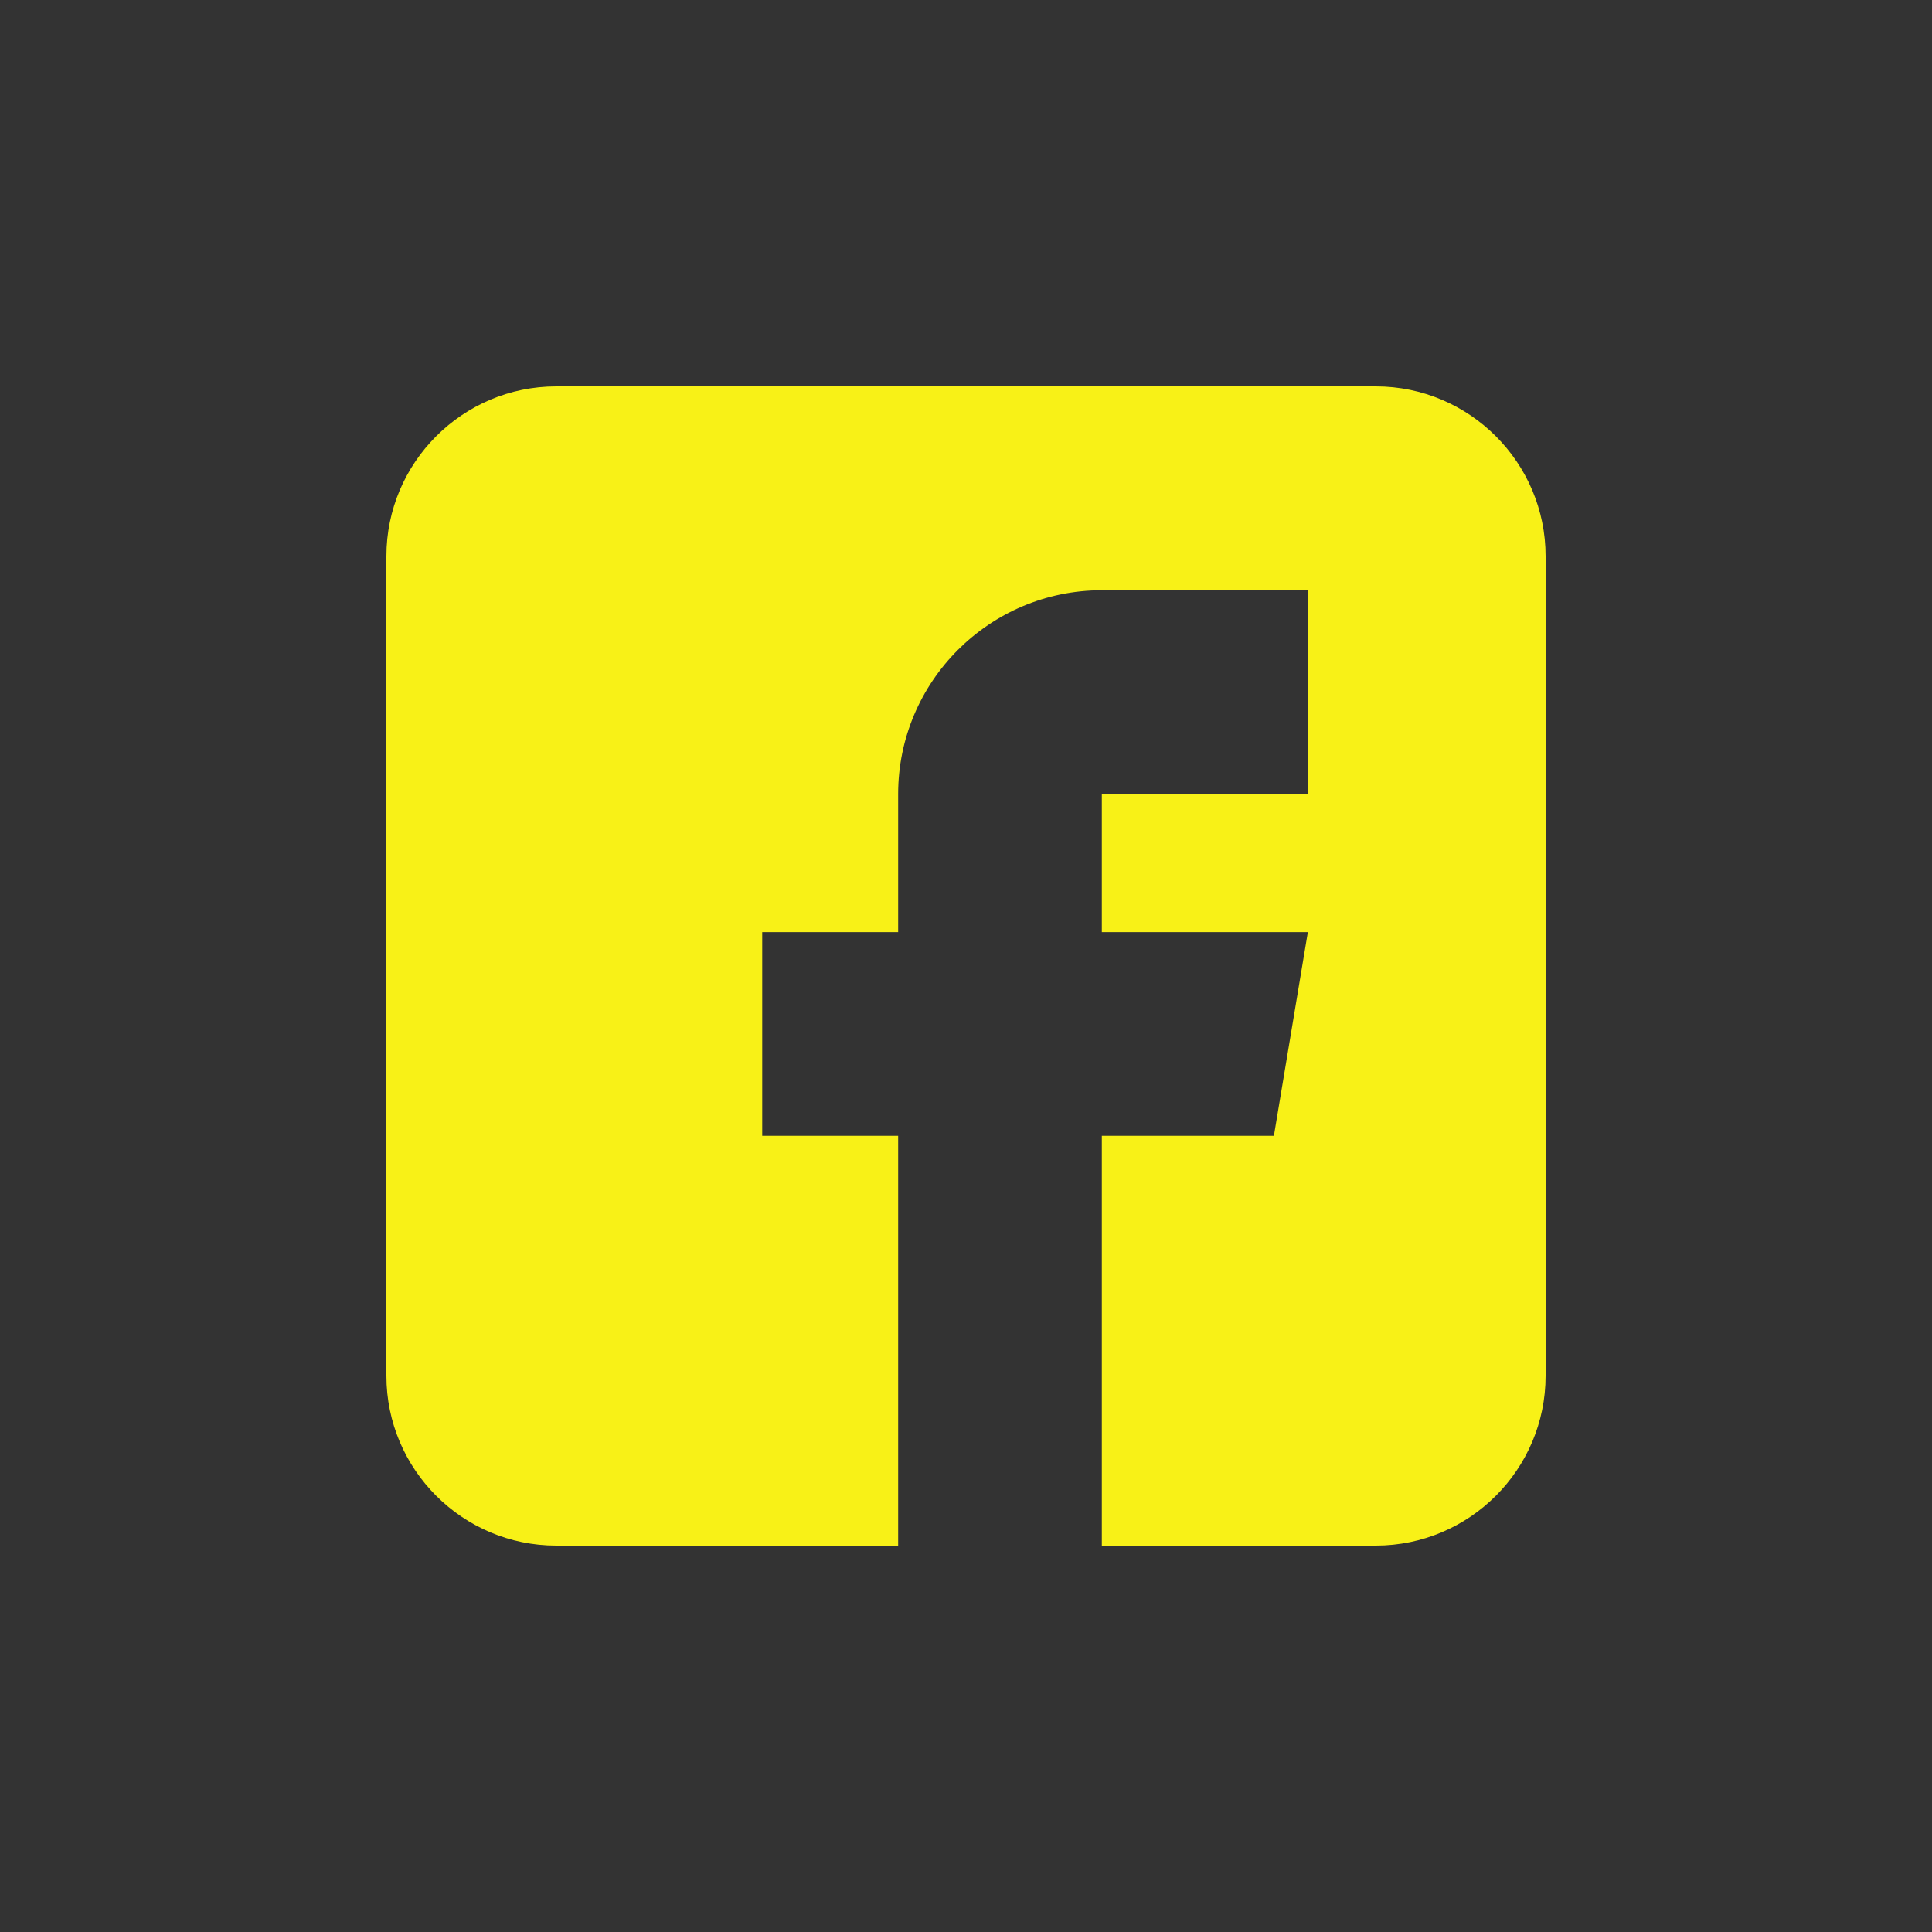
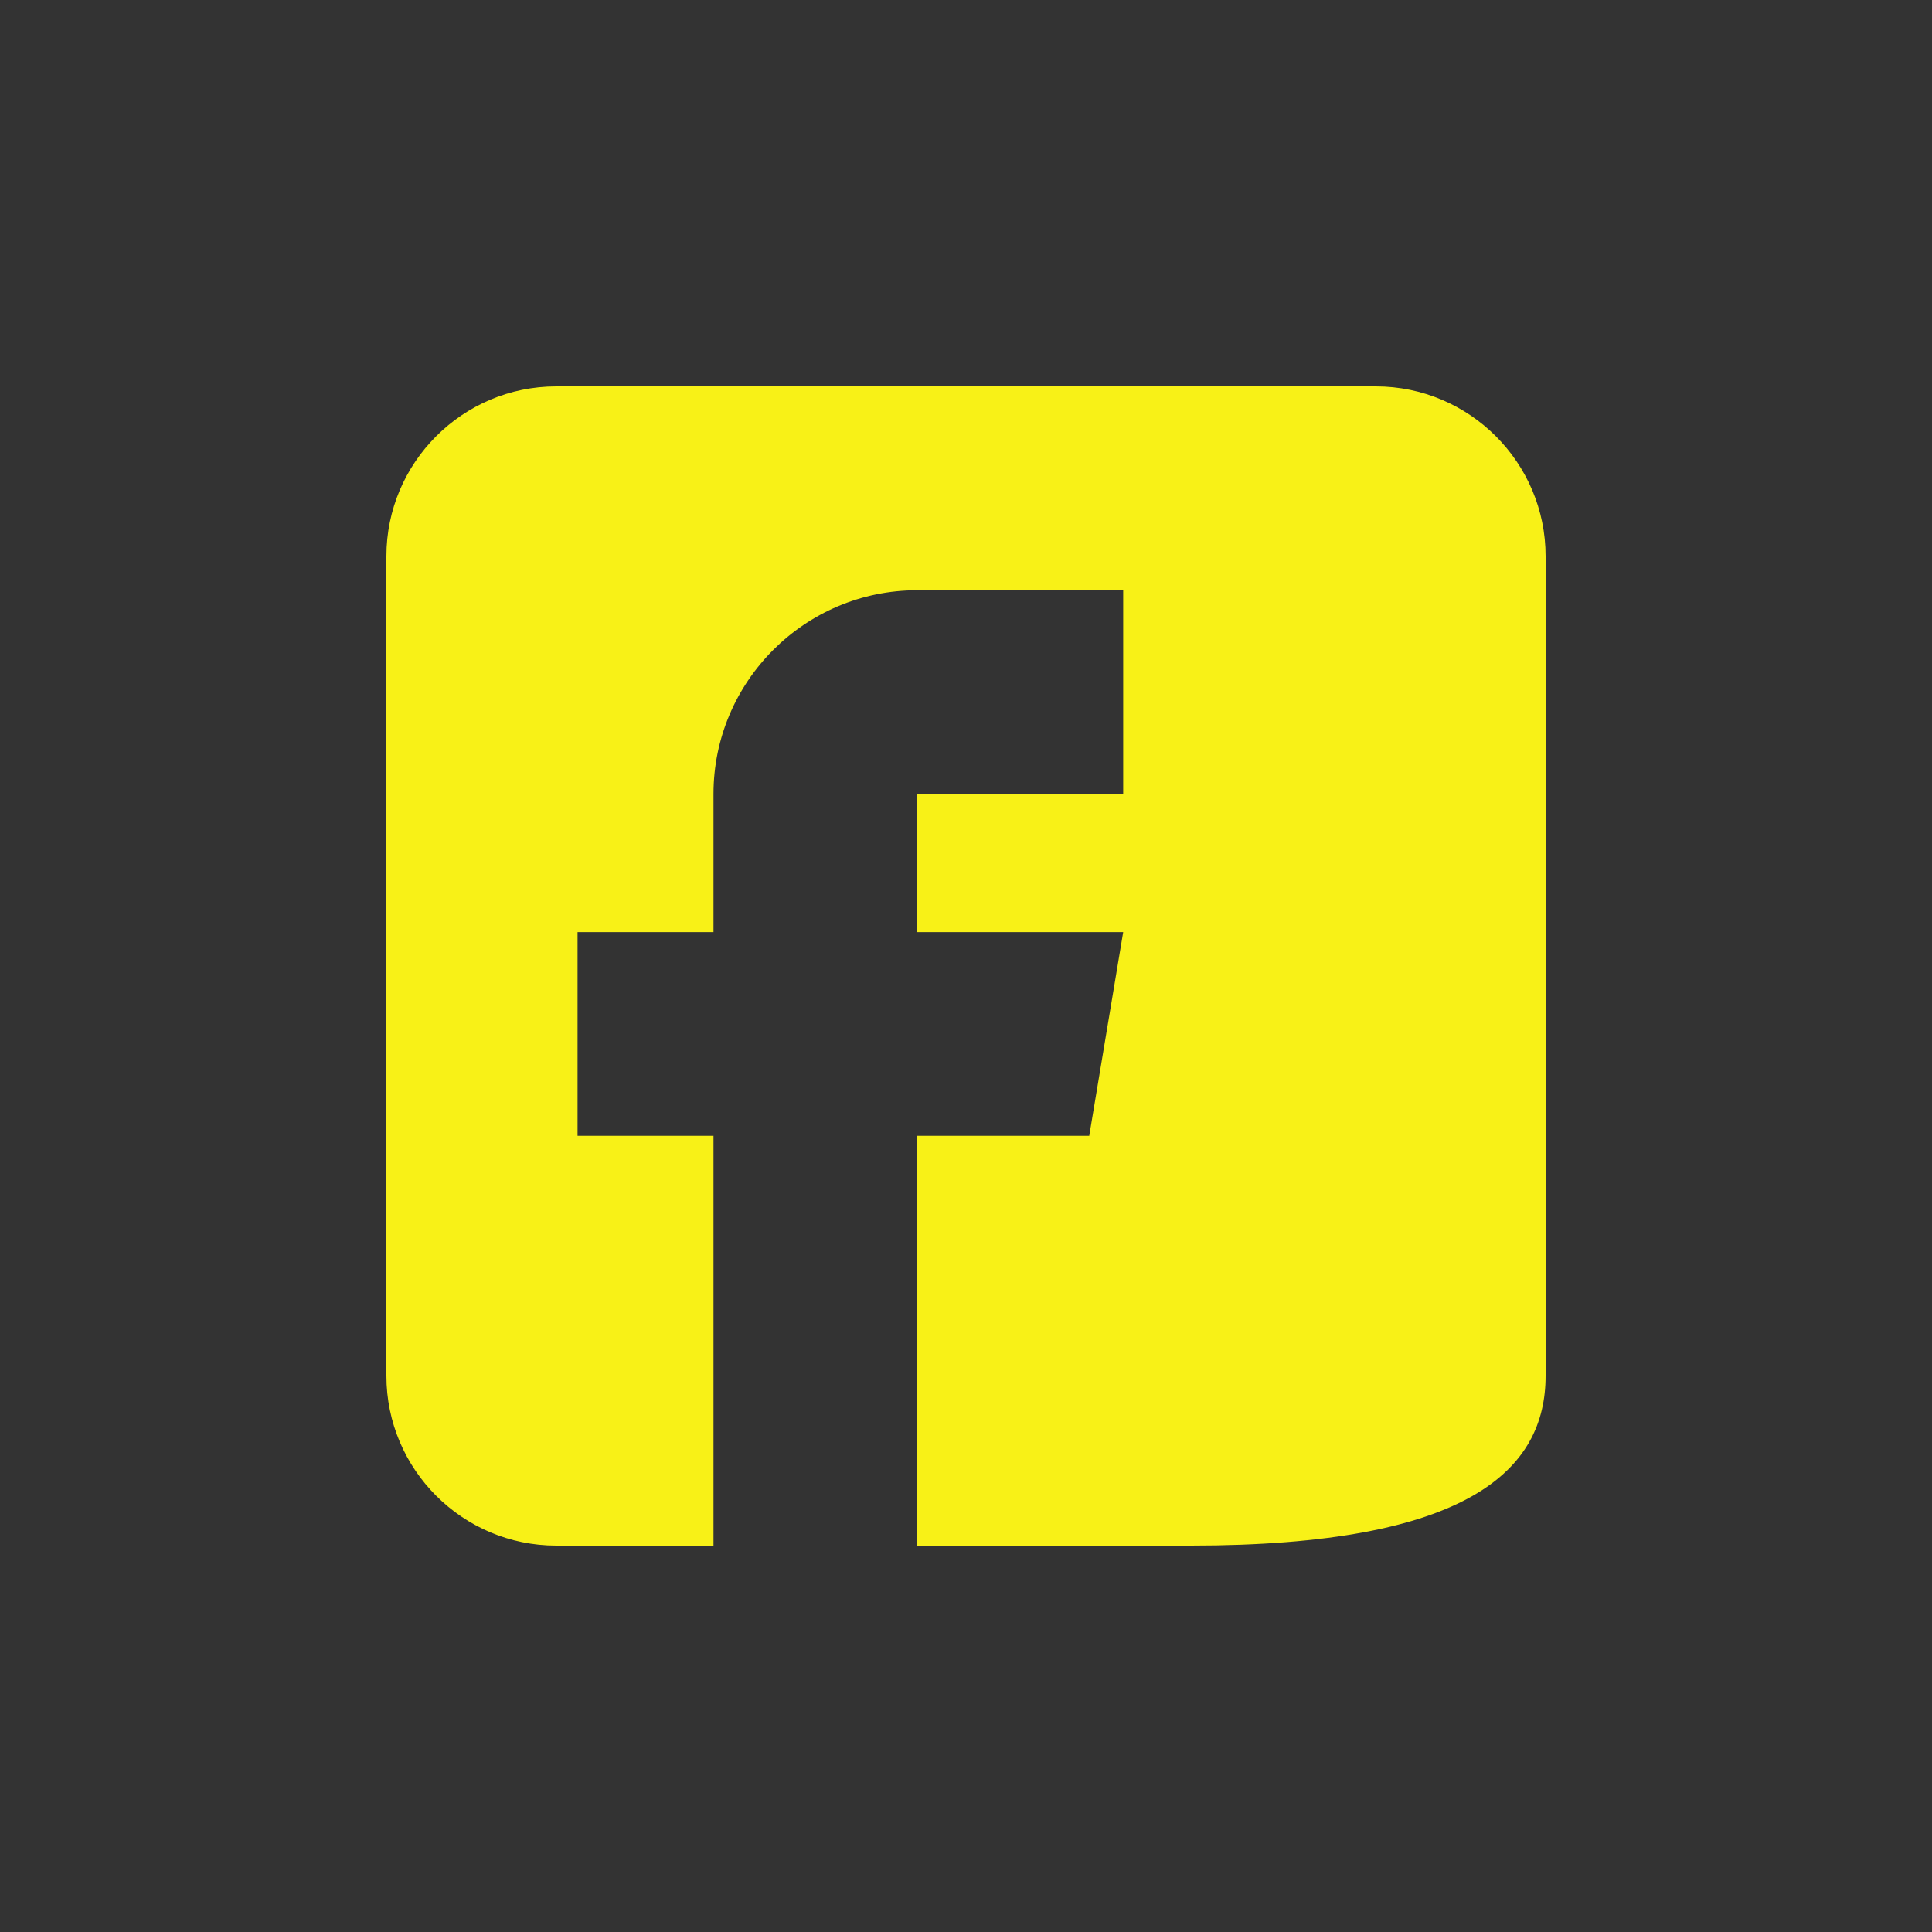
<svg xmlns="http://www.w3.org/2000/svg" version="1.1" id="圖層_1" x="0px" y="0px" width="50px" height="50px" viewBox="0 0 50 50" style="enable-background:new 0 0 50 50;" xml:space="preserve">
  <rect x="0" y="0" width="50" height="50" fill="#333333" stroke="none" />
  <g>
-     <path style="fill:#F8F117;" d="M35.605,10H14.395C11.973,10,10,11.972,10,14.395v21.211C10,38.029,11.973,40,14.395,40h4.07h4.779   V29.395h-3.518v-5.273h3.518v-3.573c0-2.909,2.363-5.274,5.271-5.274h5.332v5.274h-5.332v3.573h5.332l-0.879,5.273h-4.453V40h4.762   h2.328C38.029,40,40,38.029,40,35.605V14.395C40,11.972,38.029,10,35.605,10z" />
+     <path style="fill:#F8F117;" d="M35.605,10H14.395C11.973,10,10,11.972,10,14.395v21.211C10,38.029,11.973,40,14.395,40h4.07V29.395h-3.518v-5.273h3.518v-3.573c0-2.909,2.363-5.274,5.271-5.274h5.332v5.274h-5.332v3.573h5.332l-0.879,5.273h-4.453V40h4.762   h2.328C38.029,40,40,38.029,40,35.605V14.395C40,11.972,38.029,10,35.605,10z" />
  </g>
</svg>